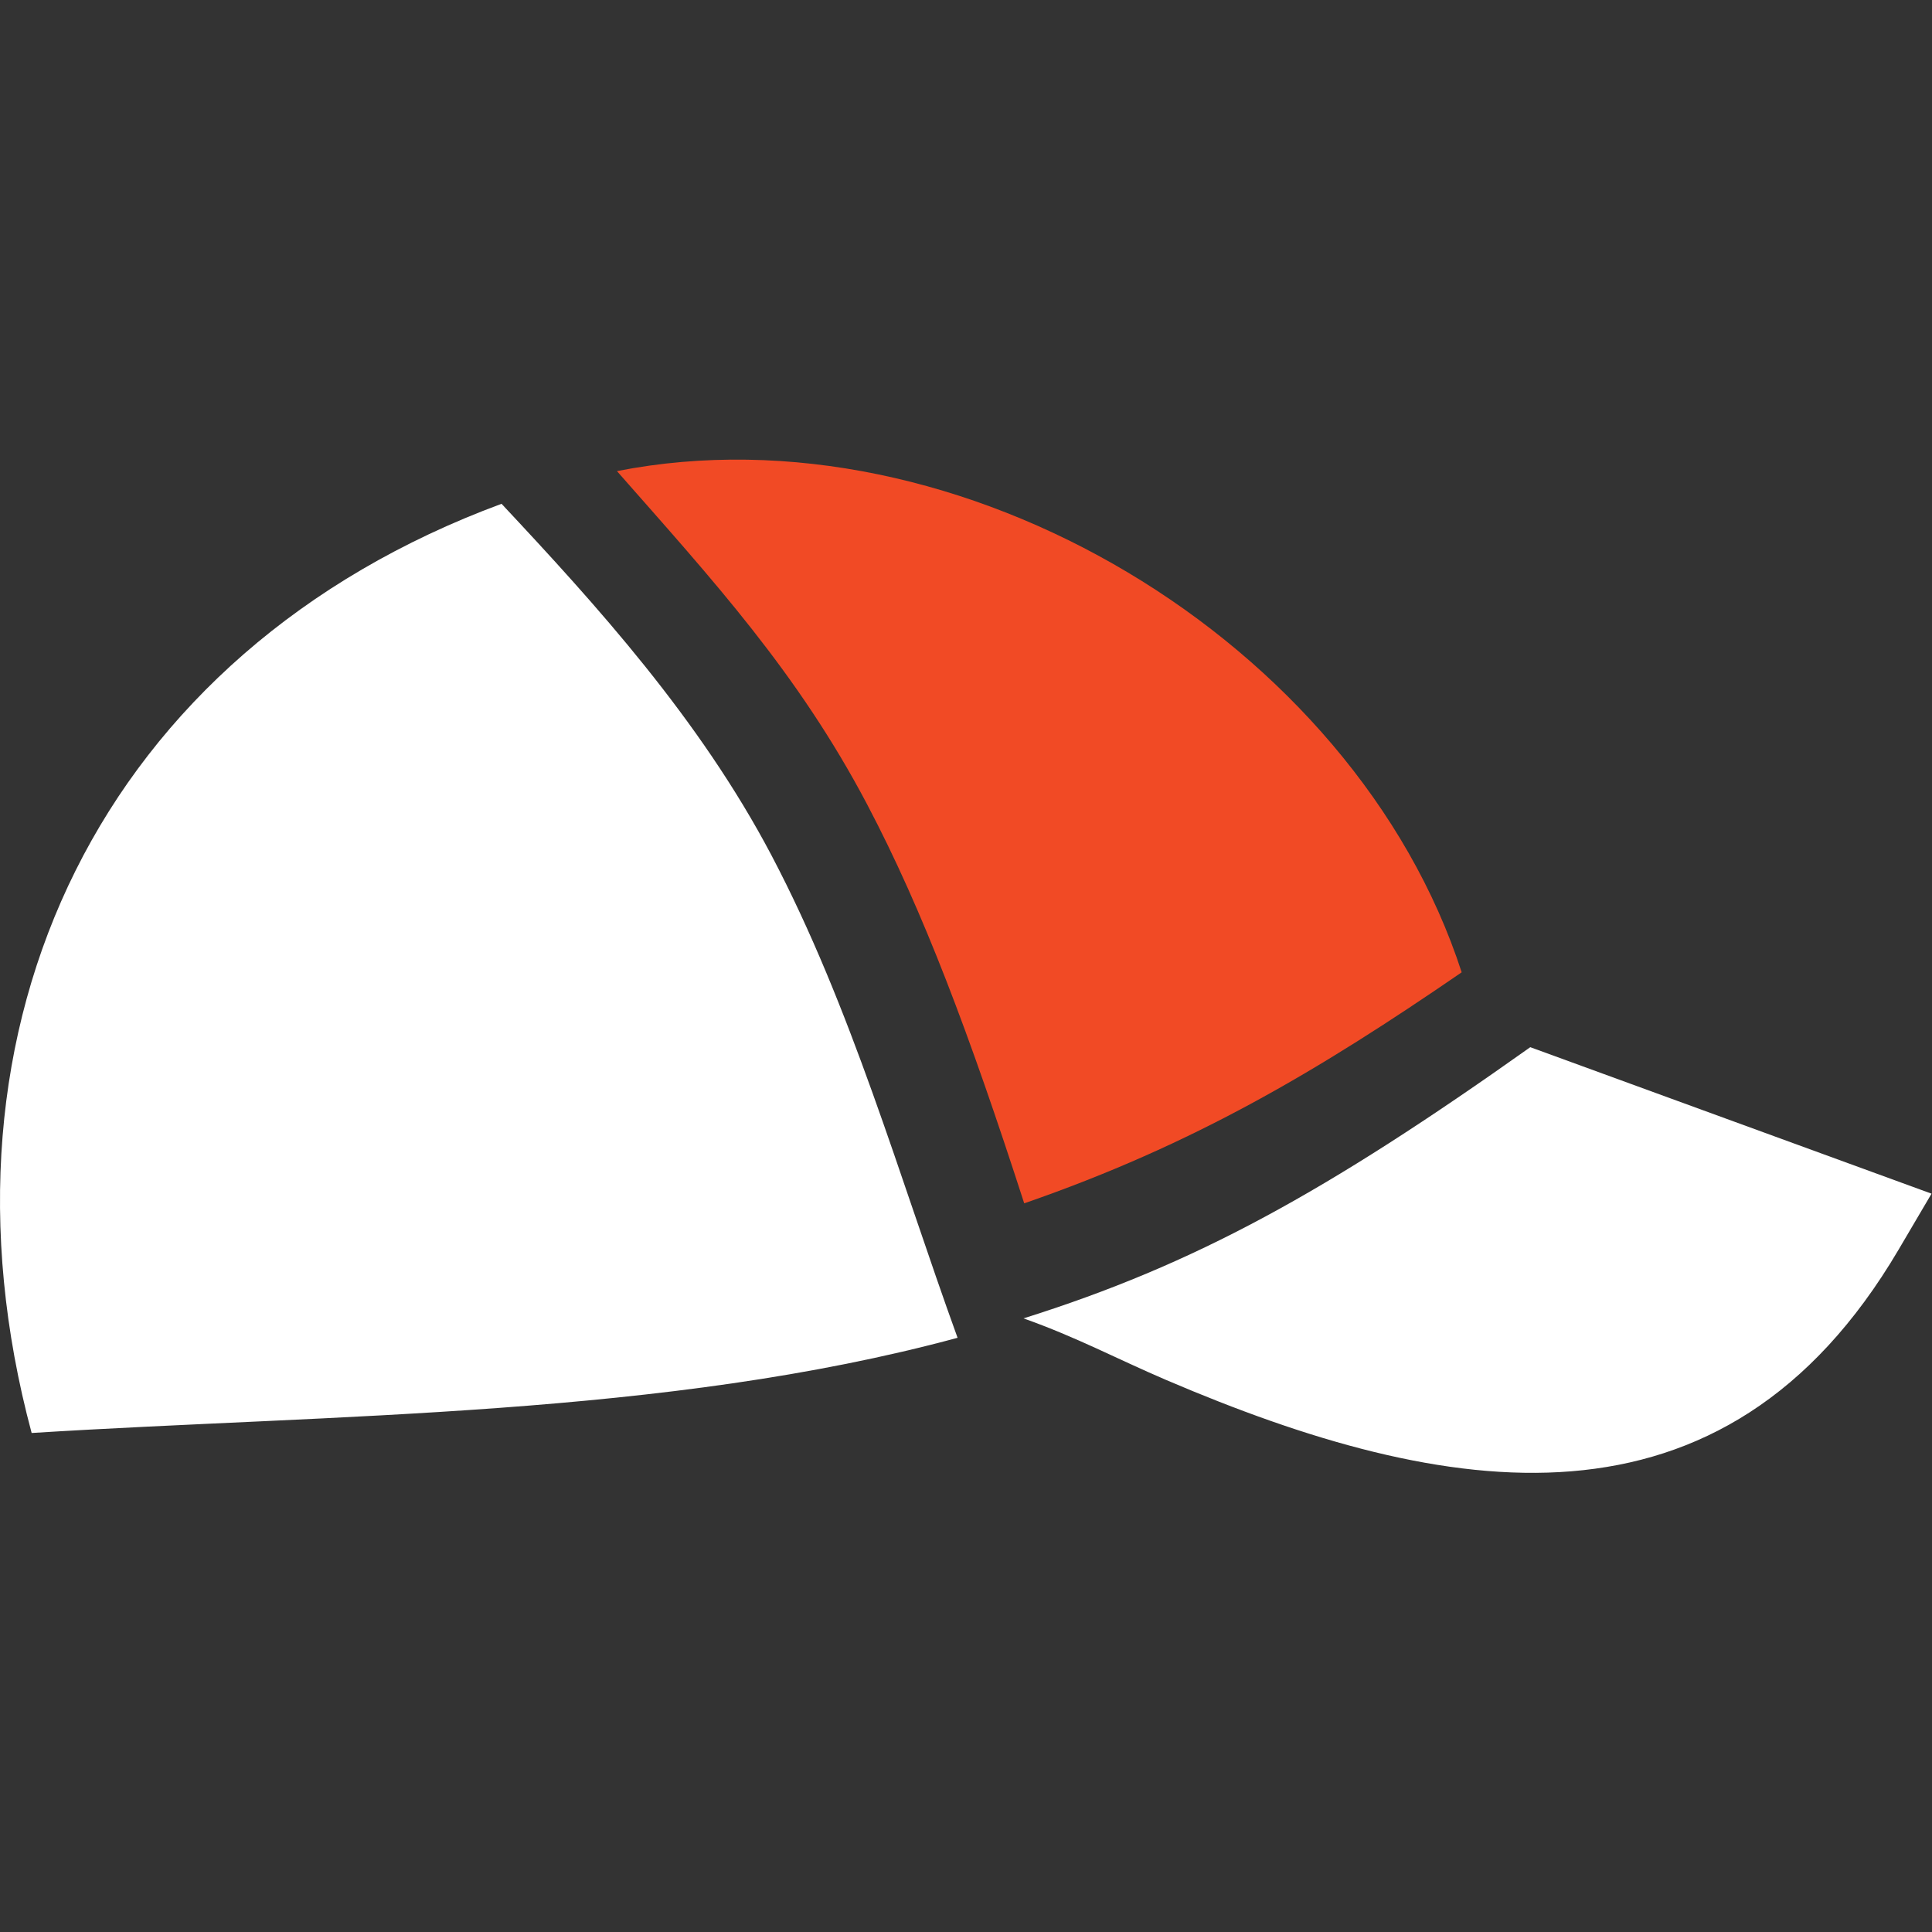
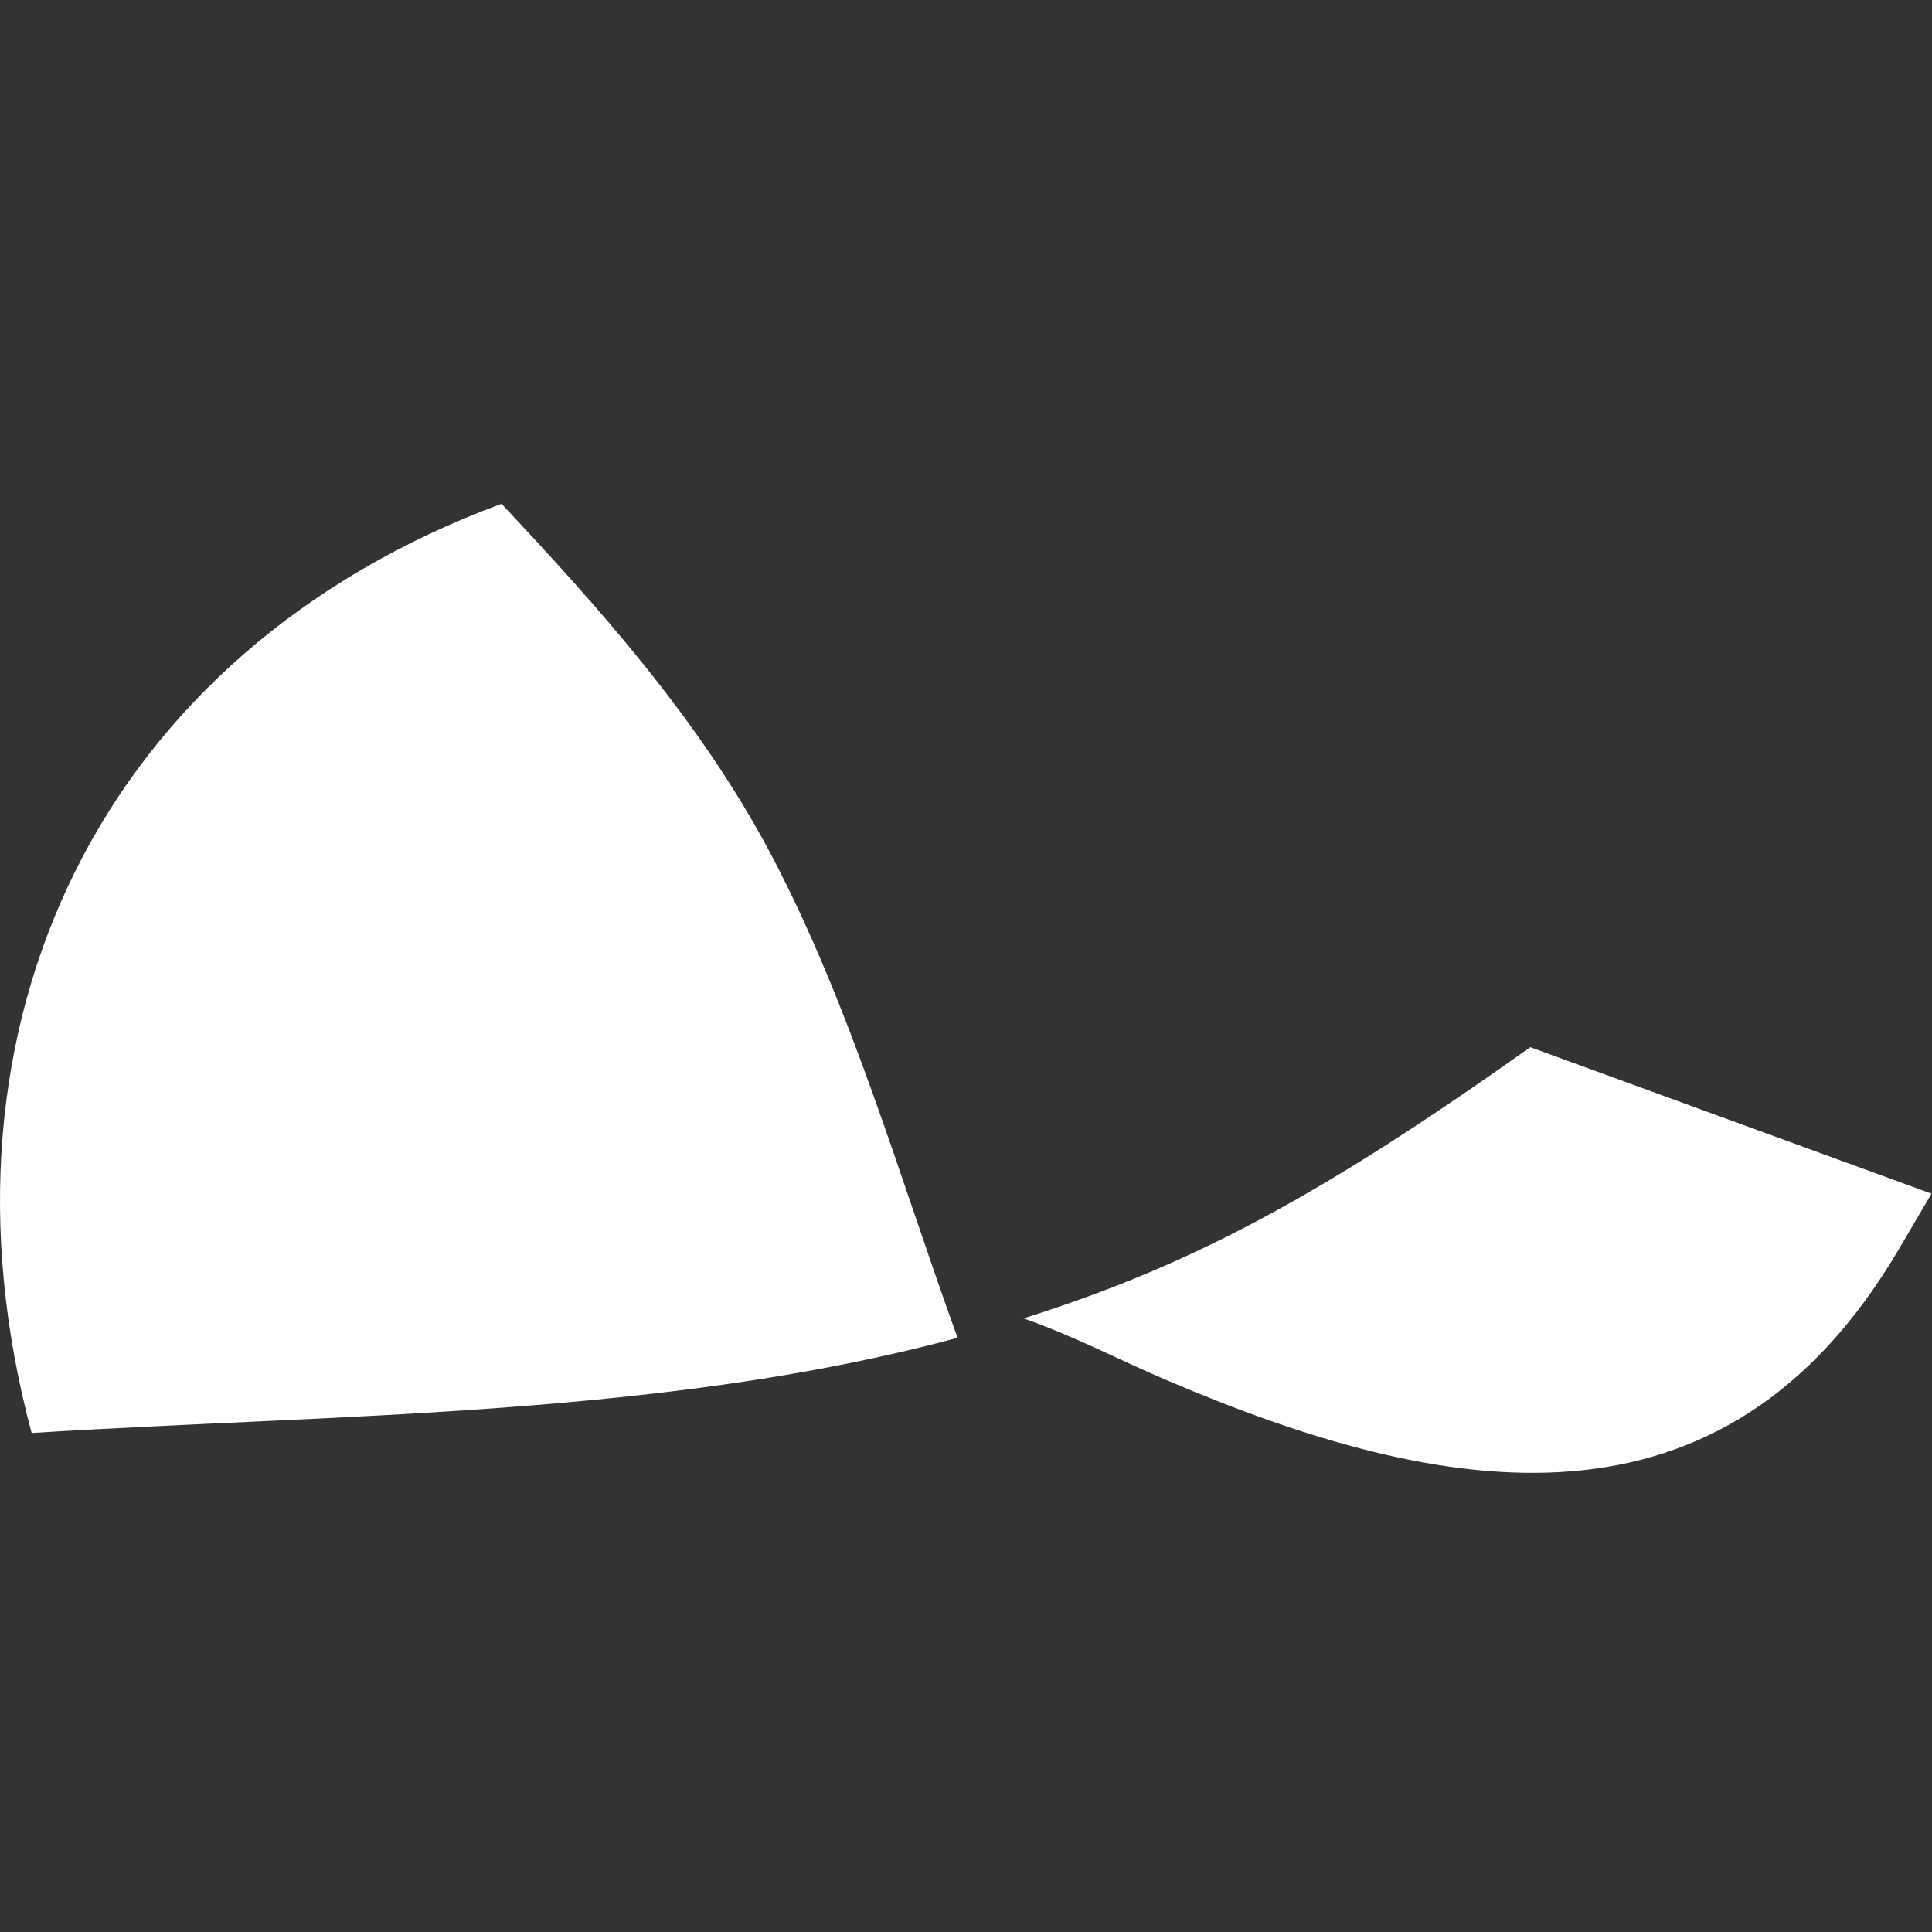
<svg xmlns="http://www.w3.org/2000/svg" xmlns:ns1="http://sodipodi.sourceforge.net/DTD/sodipodi-0.dtd" xmlns:ns2="http://www.inkscape.org/namespaces/inkscape" id="svg2" width="444.44" height="444.44" viewBox="0 0 444.44 444.44" ns1:docname="hartkampcoaching_icon_merchandise-01.eps">
  <rect x="0" y="0" width="444.44" height="444.44" fill="#333333" stroke="none" />
  <defs id="defs6" />
  <g id="g8" ns2:groupmode="layer" ns2:label="ink_ext_XXXXXX" transform="matrix(1.333,0,0,-1.333,0,444.44)">
    <g id="g10" transform="scale(0.1)">
      <path d="m 2640.87,1526.96 c -353.08,-250.67 -579,-375.07 -874.54,-468 92.54,-32.87 160.14,-69.472 246.27,-106.351 482.67,-206.468 961.61,-288.57 1263.87,224.951 l 56.86,96.6 -692.46,252.8 m -988.34,-501.54 c -100.74,278.14 -183.4,570.72 -321,832.34 -124.4,236.33 -303.47,433.38 -465.999,606.94 C 175.586,2209.7 -134.609,1566.04 54.613,861.172 578.672,893.98 1148.34,888.969 1652.53,1025.45 v -0.03" style="fill:#ffffff;fill-opacity:1;fill-rule:nonzero;stroke:none" id="path12" />
-       <path d="m 1497.01,1944.9 c 95.74,-181.88 176.34,-395.94 270.52,-687.4 293.4,101.47 507.87,229.08 754.95,398.67 -185.27,571.2 -866.39,981.4 -1457.8,864.95 166.13,-188.86 312.05,-347.59 432.33,-576.19 v -0.03" style="fill:#f14a25;fill-opacity:1;fill-rule:nonzero;stroke:none" id="path14" />
    </g>
  </g>
</svg>